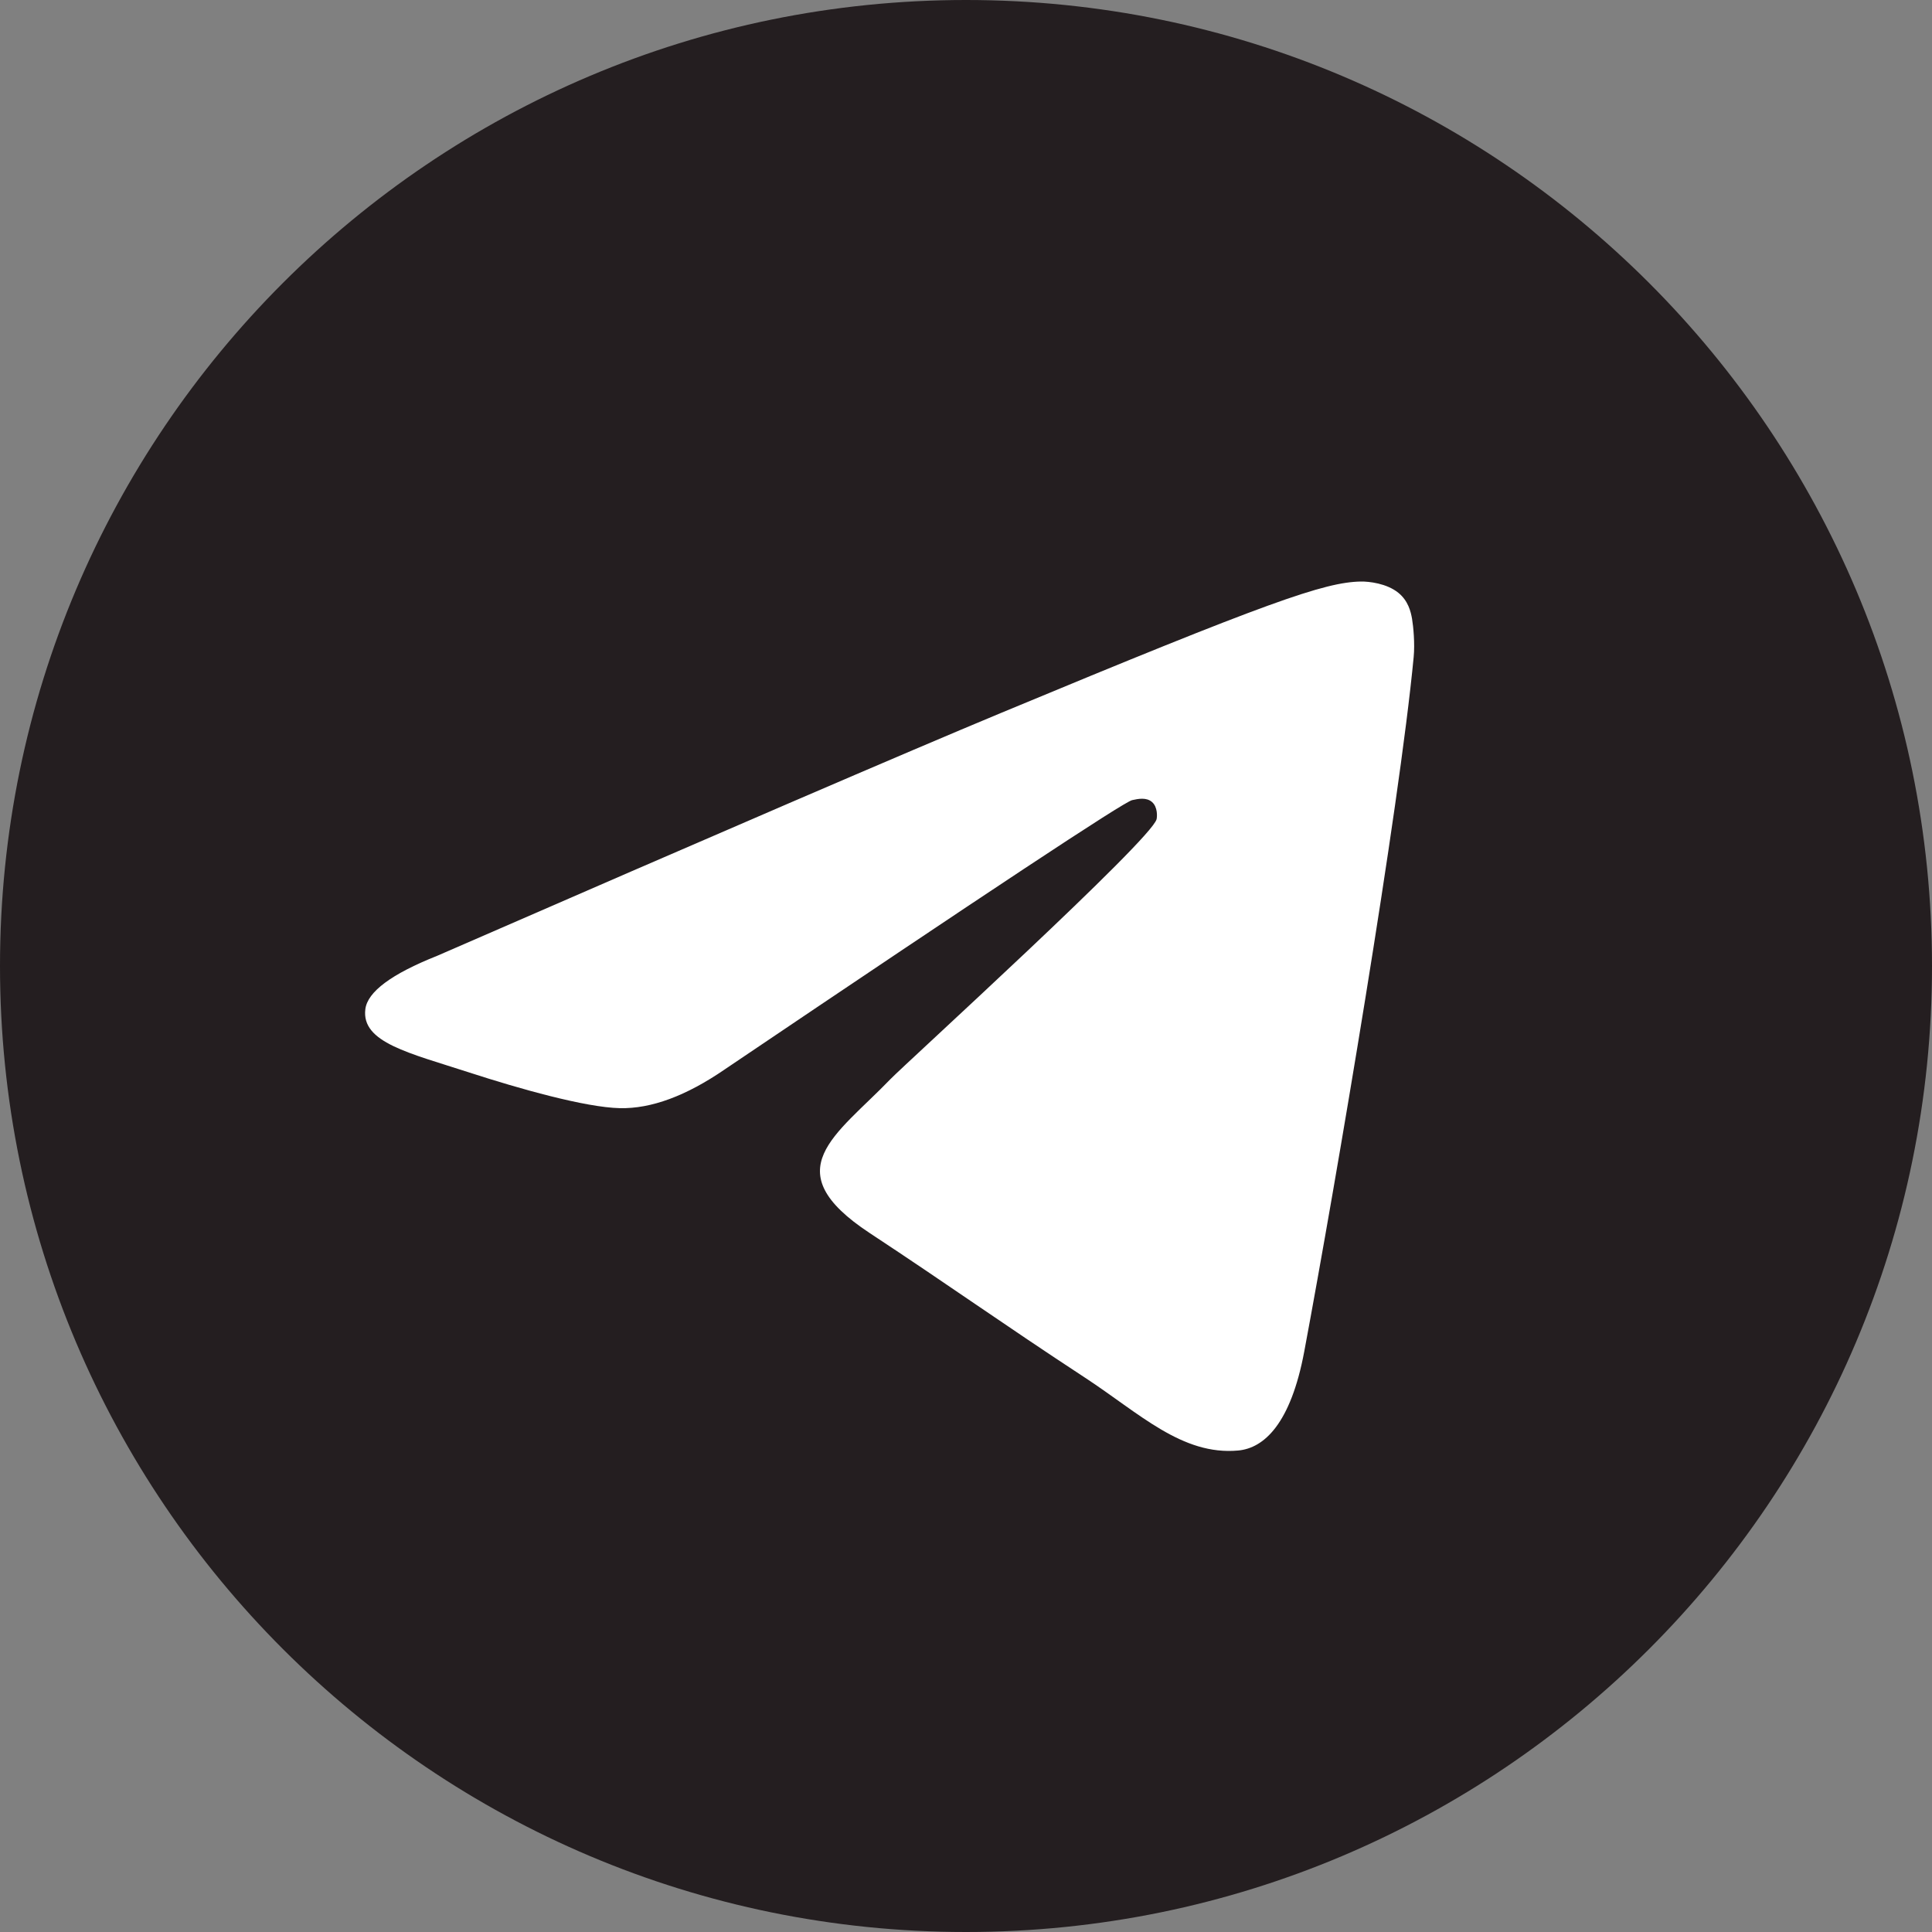
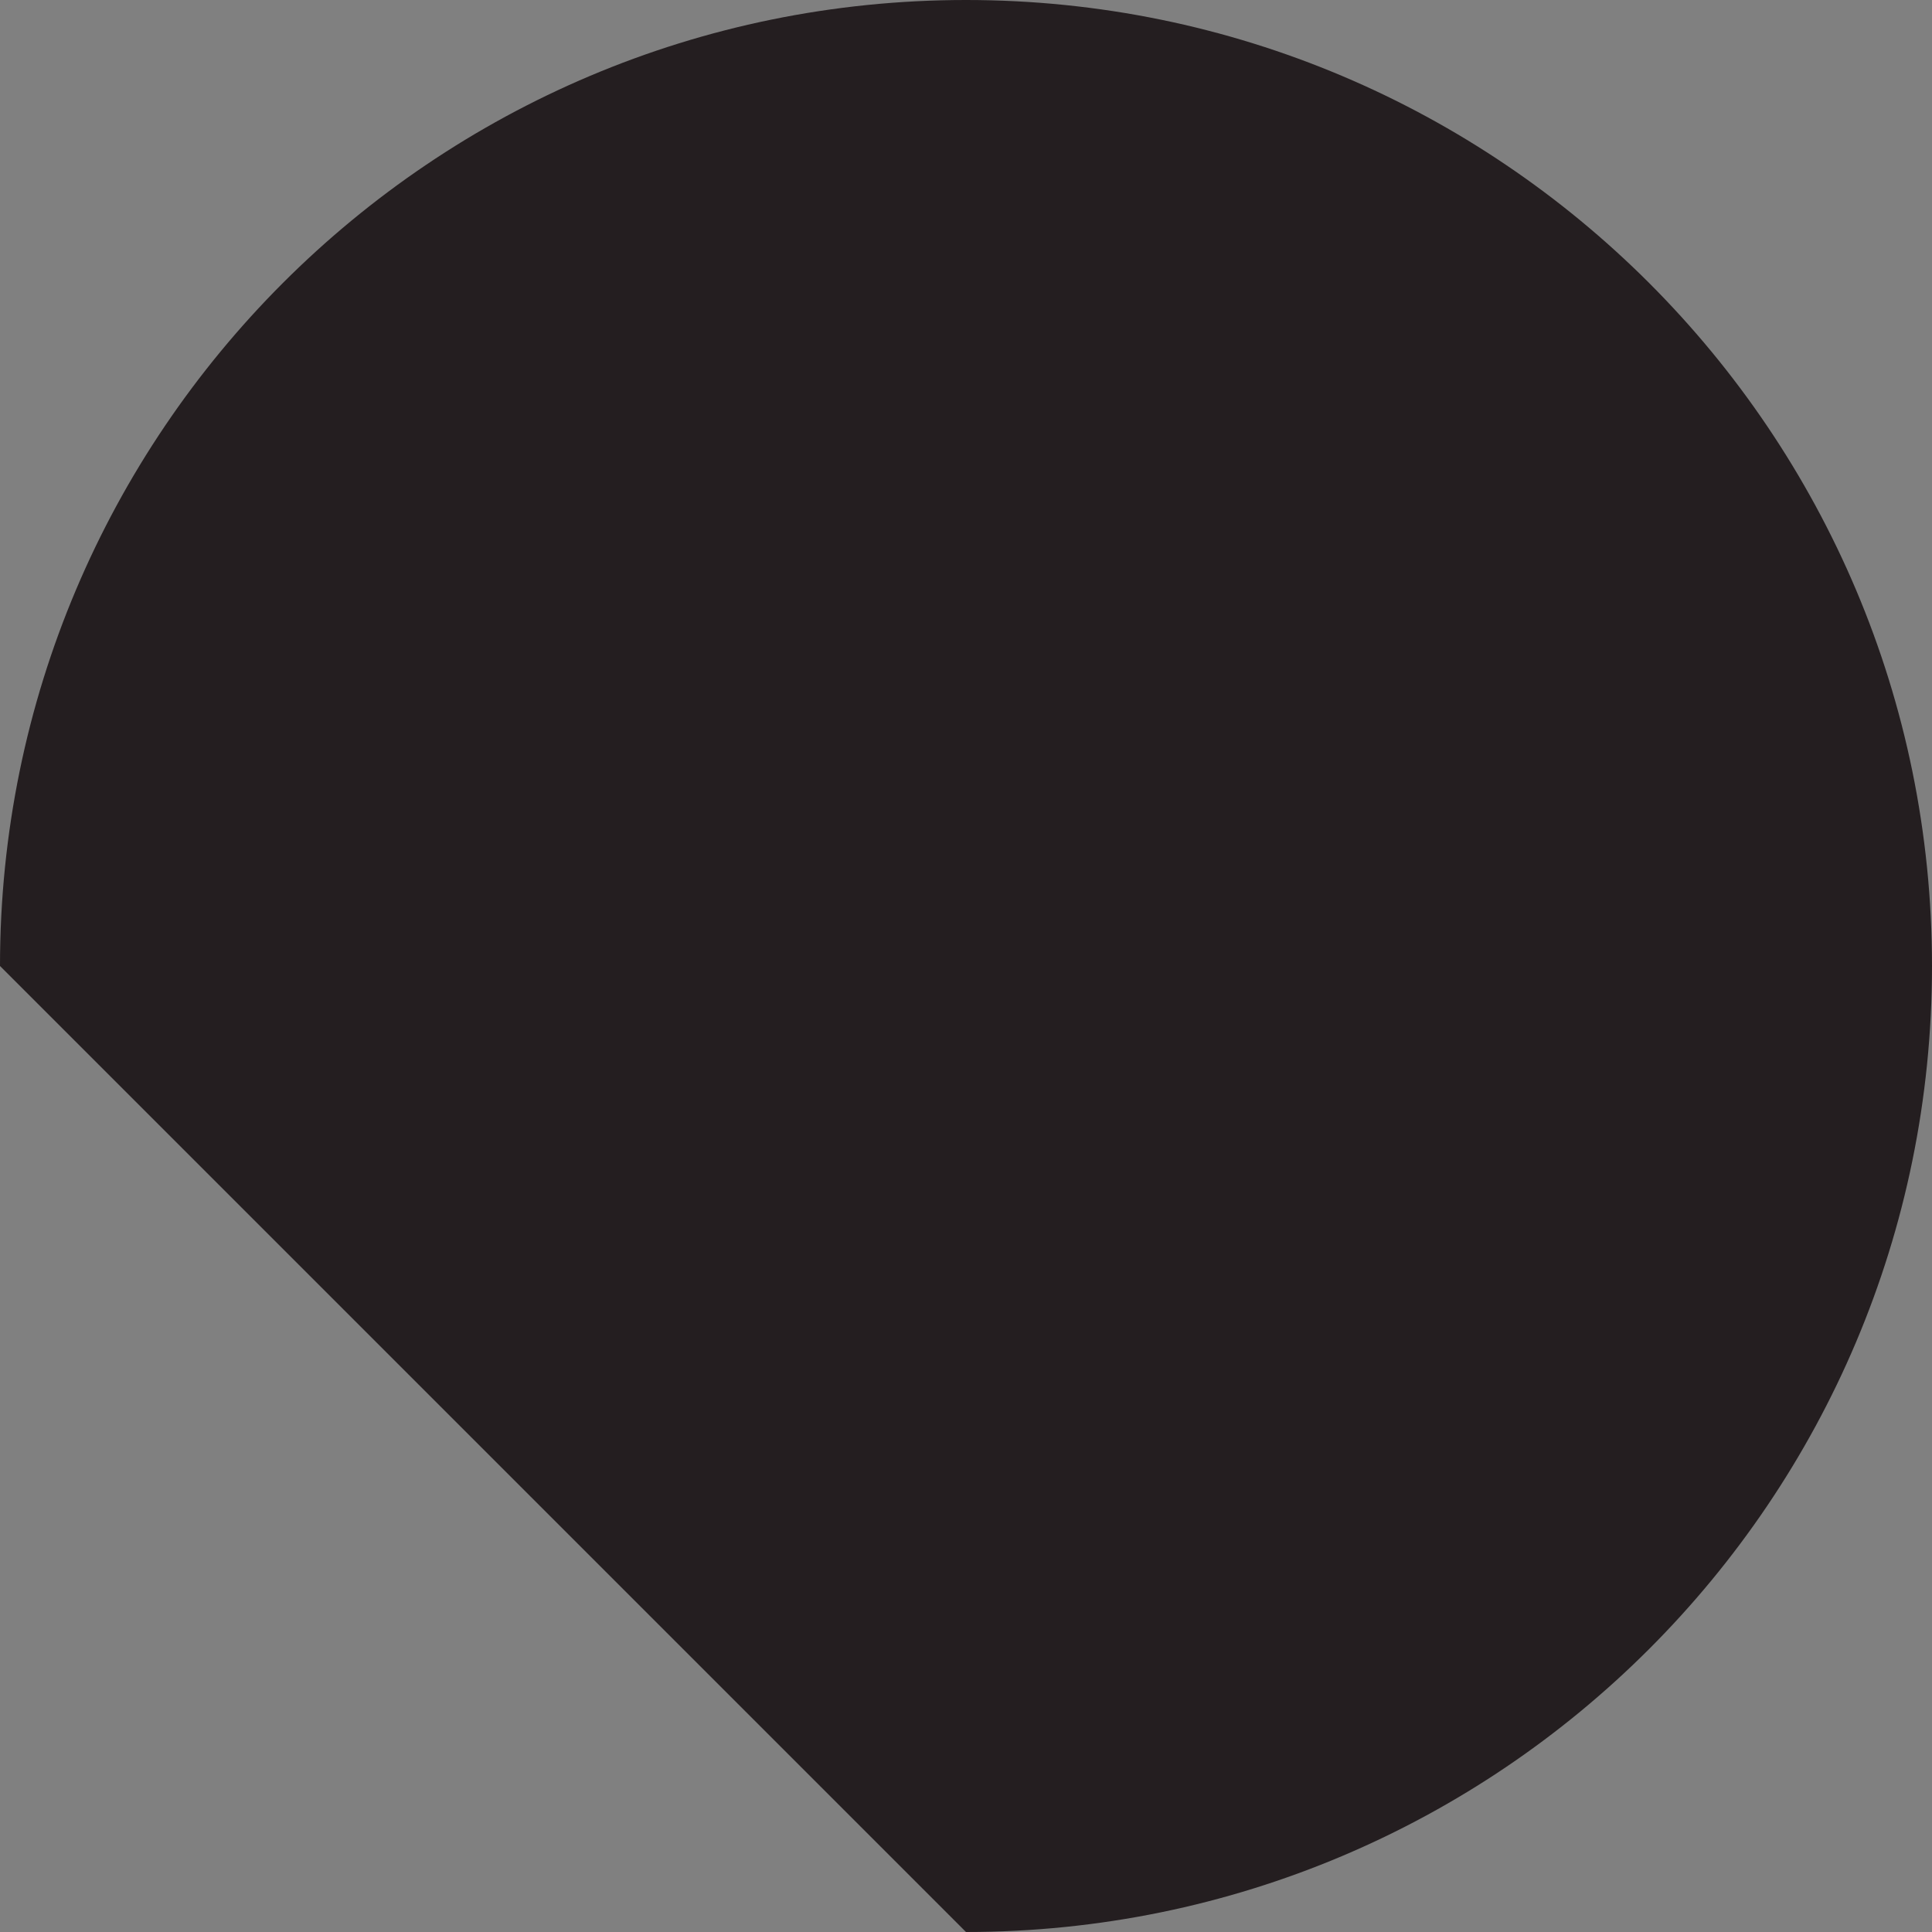
<svg xmlns="http://www.w3.org/2000/svg" width="60" height="60" viewBox="0 0 60 60" fill="none">
  <rect x="0" y="0" width="60" height="60" fill="#808080" stroke="none" />
-   <path d="M30 60C46.569 60 60 46.569 60 30C60 13.431 46.569 0 30 0C13.431 0 0 13.431 0 30C0 46.569 13.431 60 30 60Z" fill="#241E20" />
-   <path fill-rule="evenodd" clip-rule="evenodd" d="M13.578 29.683C22.323 25.873 28.155 23.361 31.073 22.147C39.404 18.682 41.135 18.08 42.264 18.06C42.512 18.056 43.067 18.117 43.426 18.409C43.73 18.655 43.813 18.988 43.853 19.221C43.893 19.455 43.943 19.987 43.903 20.402C43.452 25.146 41.498 36.658 40.505 41.971C40.084 44.219 39.256 44.973 38.454 45.047C36.712 45.207 35.389 43.895 33.702 42.789C31.061 41.058 29.57 39.981 27.007 38.292C24.045 36.34 25.965 35.267 27.653 33.514C28.095 33.055 35.771 26.073 35.919 25.44C35.938 25.361 35.955 25.066 35.78 24.91C35.604 24.754 35.346 24.807 35.159 24.849C34.894 24.91 30.676 27.698 22.505 33.213C21.307 34.036 20.223 34.436 19.251 34.415C18.18 34.392 16.119 33.809 14.588 33.312C12.709 32.701 11.216 32.378 11.346 31.341C11.414 30.801 12.157 30.248 13.578 29.683Z" fill="white" />
+   <path d="M30 60C46.569 60 60 46.569 60 30C60 13.431 46.569 0 30 0C13.431 0 0 13.431 0 30Z" fill="#241E20" />
</svg>